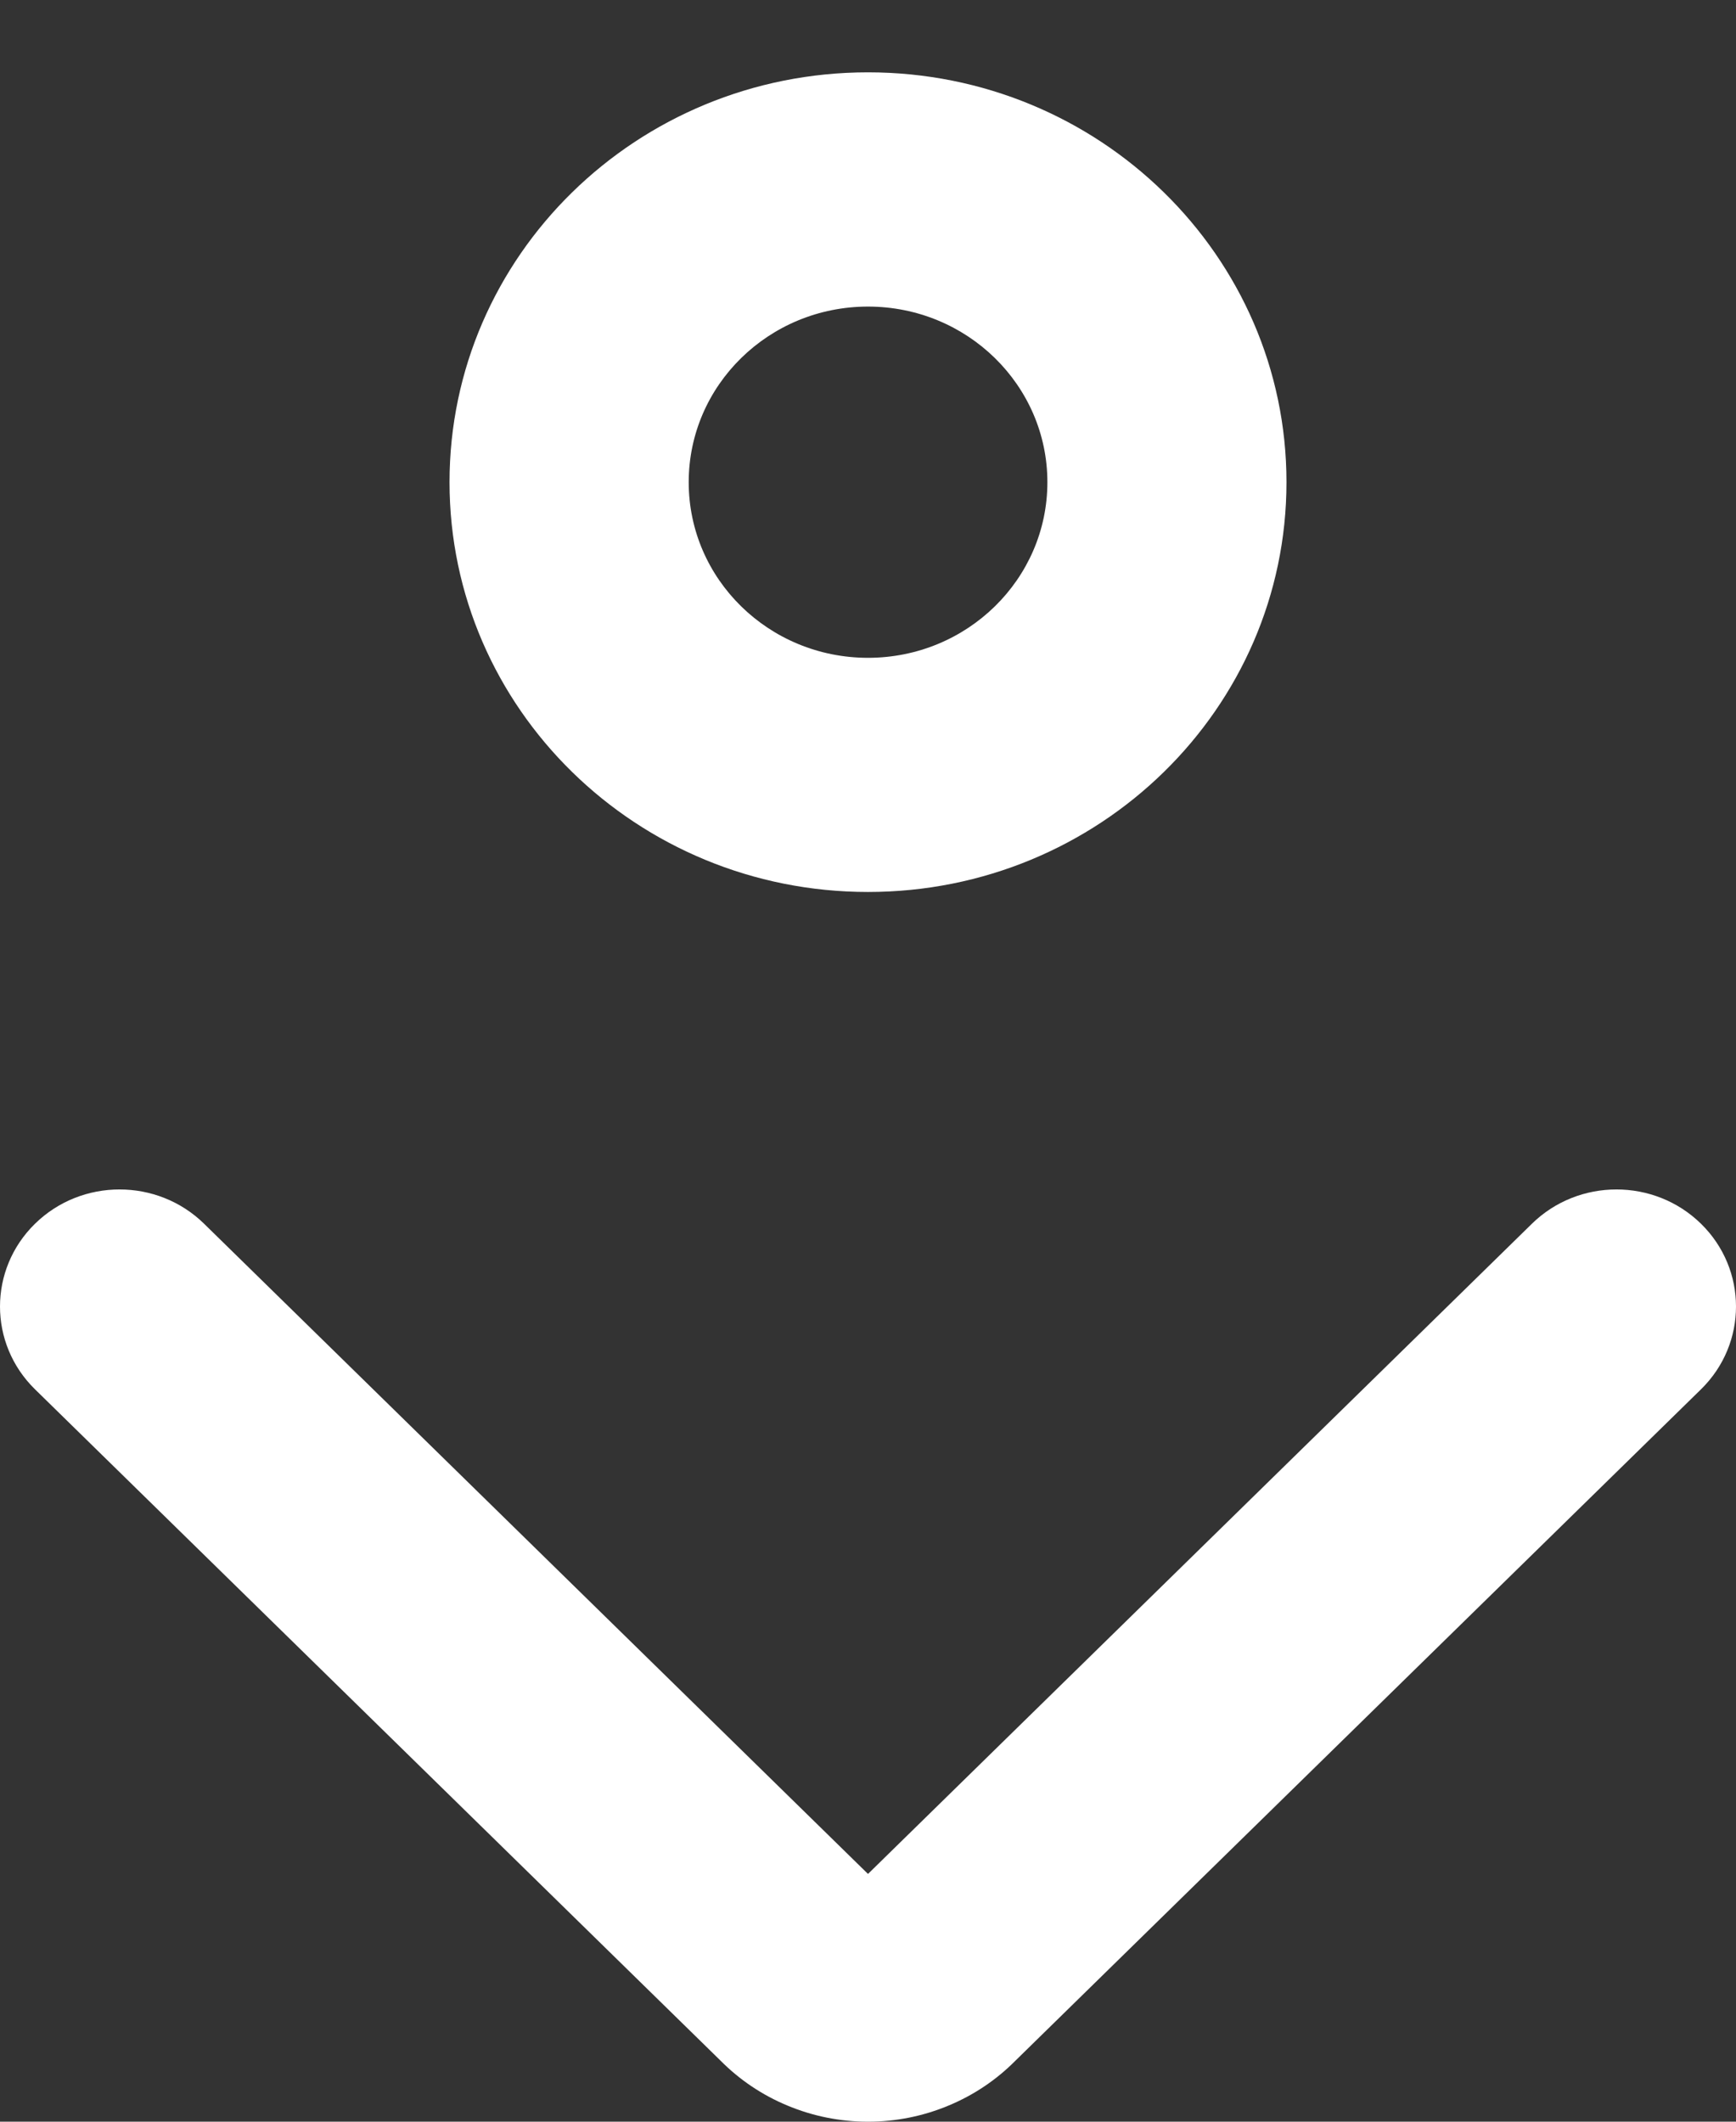
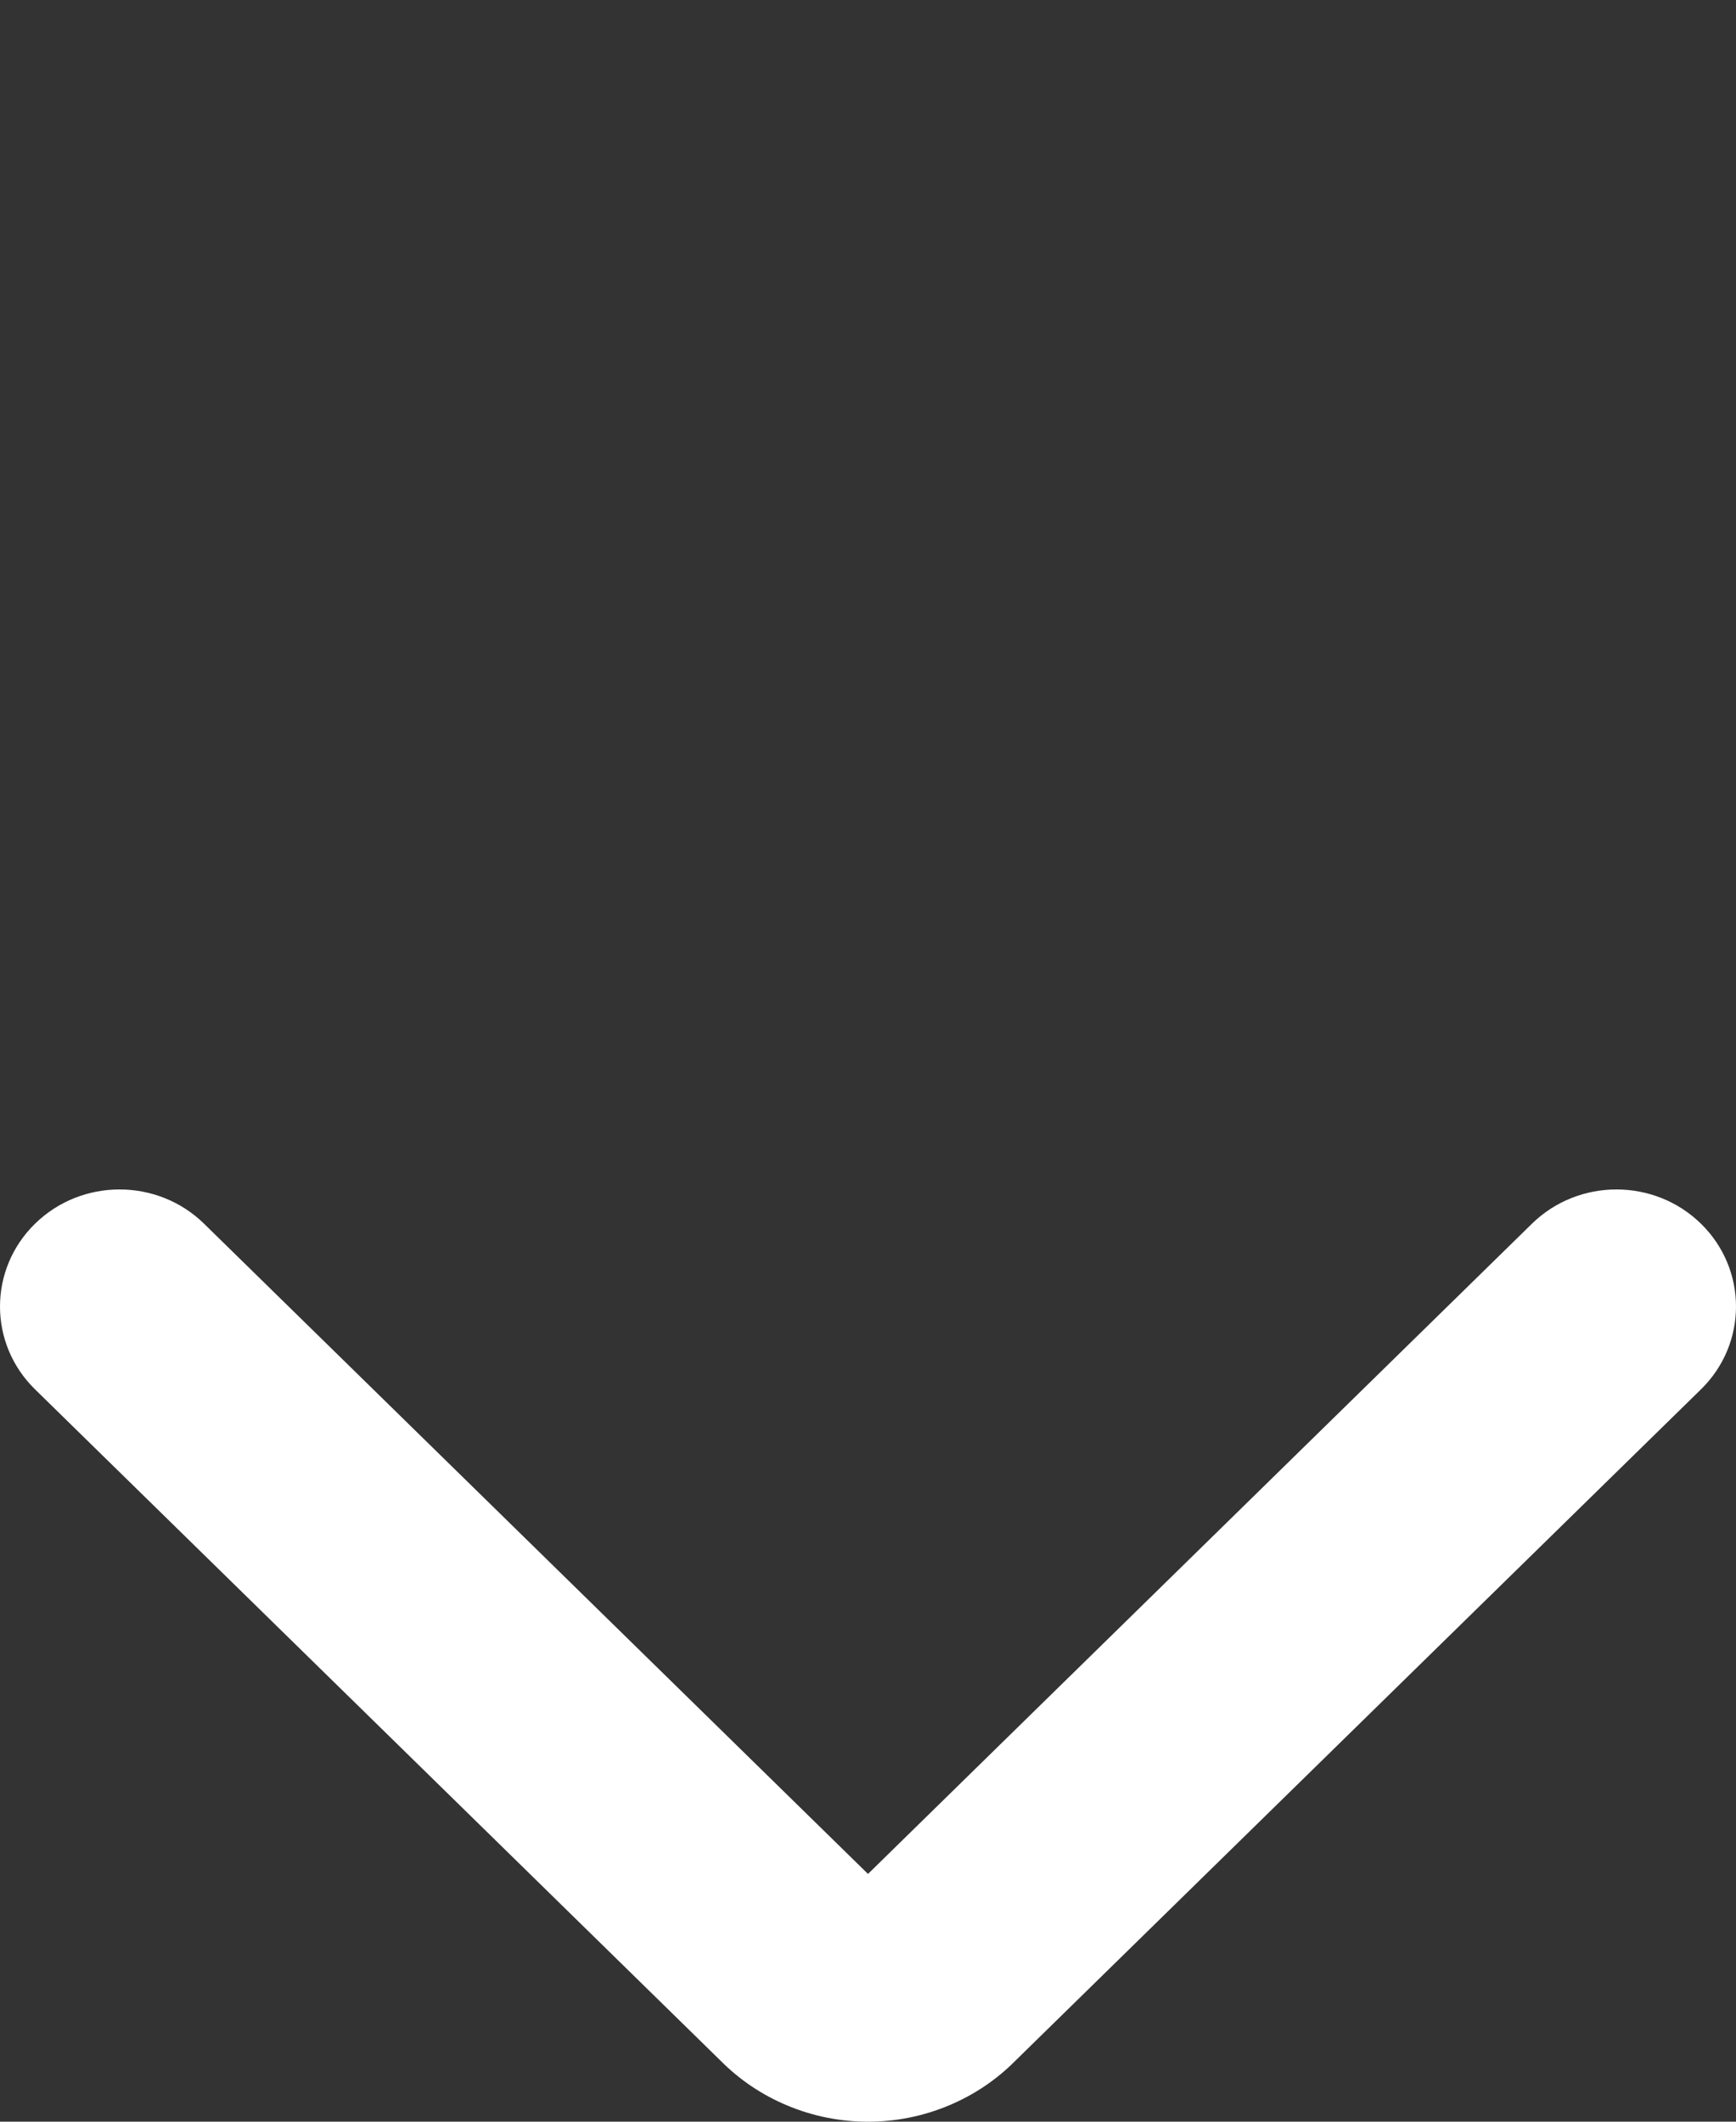
<svg xmlns="http://www.w3.org/2000/svg" width="18" height="22" viewBox="0 0 18 22" fill="none">
  <rect x="0" y="0" width="18" height="22" fill="#333333" stroke="none" />
  <path d="M2.116 12.689C1.632 12.215 0.847 12.215 0.363 12.689C-0.121 13.163 -0.121 13.932 0.363 14.406L7.471 21.367C7.668 21.566 7.903 21.724 8.163 21.832C8.427 21.943 8.712 22 9 22C9.288 22 9.573 21.943 9.837 21.832C10.097 21.724 10.332 21.566 10.529 21.367L17.637 14.406C18.121 13.932 18.121 13.163 17.637 12.689C17.153 12.215 16.368 12.215 15.884 12.689L9 19.431L2.116 12.689Z" fill="white" />
-   <path fill-rule="evenodd" clip-rule="evenodd" d="M9 0.75C6.604 0.75 4.661 2.653 4.661 5C4.661 7.347 6.604 9.249 9 9.249C11.396 9.249 13.339 7.347 13.339 5C13.339 2.653 11.396 0.75 9 0.75ZM7.141 5C7.141 3.994 7.973 3.179 9 3.179C10.027 3.179 10.86 3.994 10.86 5C10.86 6.006 10.027 6.821 9 6.821C7.973 6.821 7.141 6.006 7.141 5Z" fill="white" />
</svg>